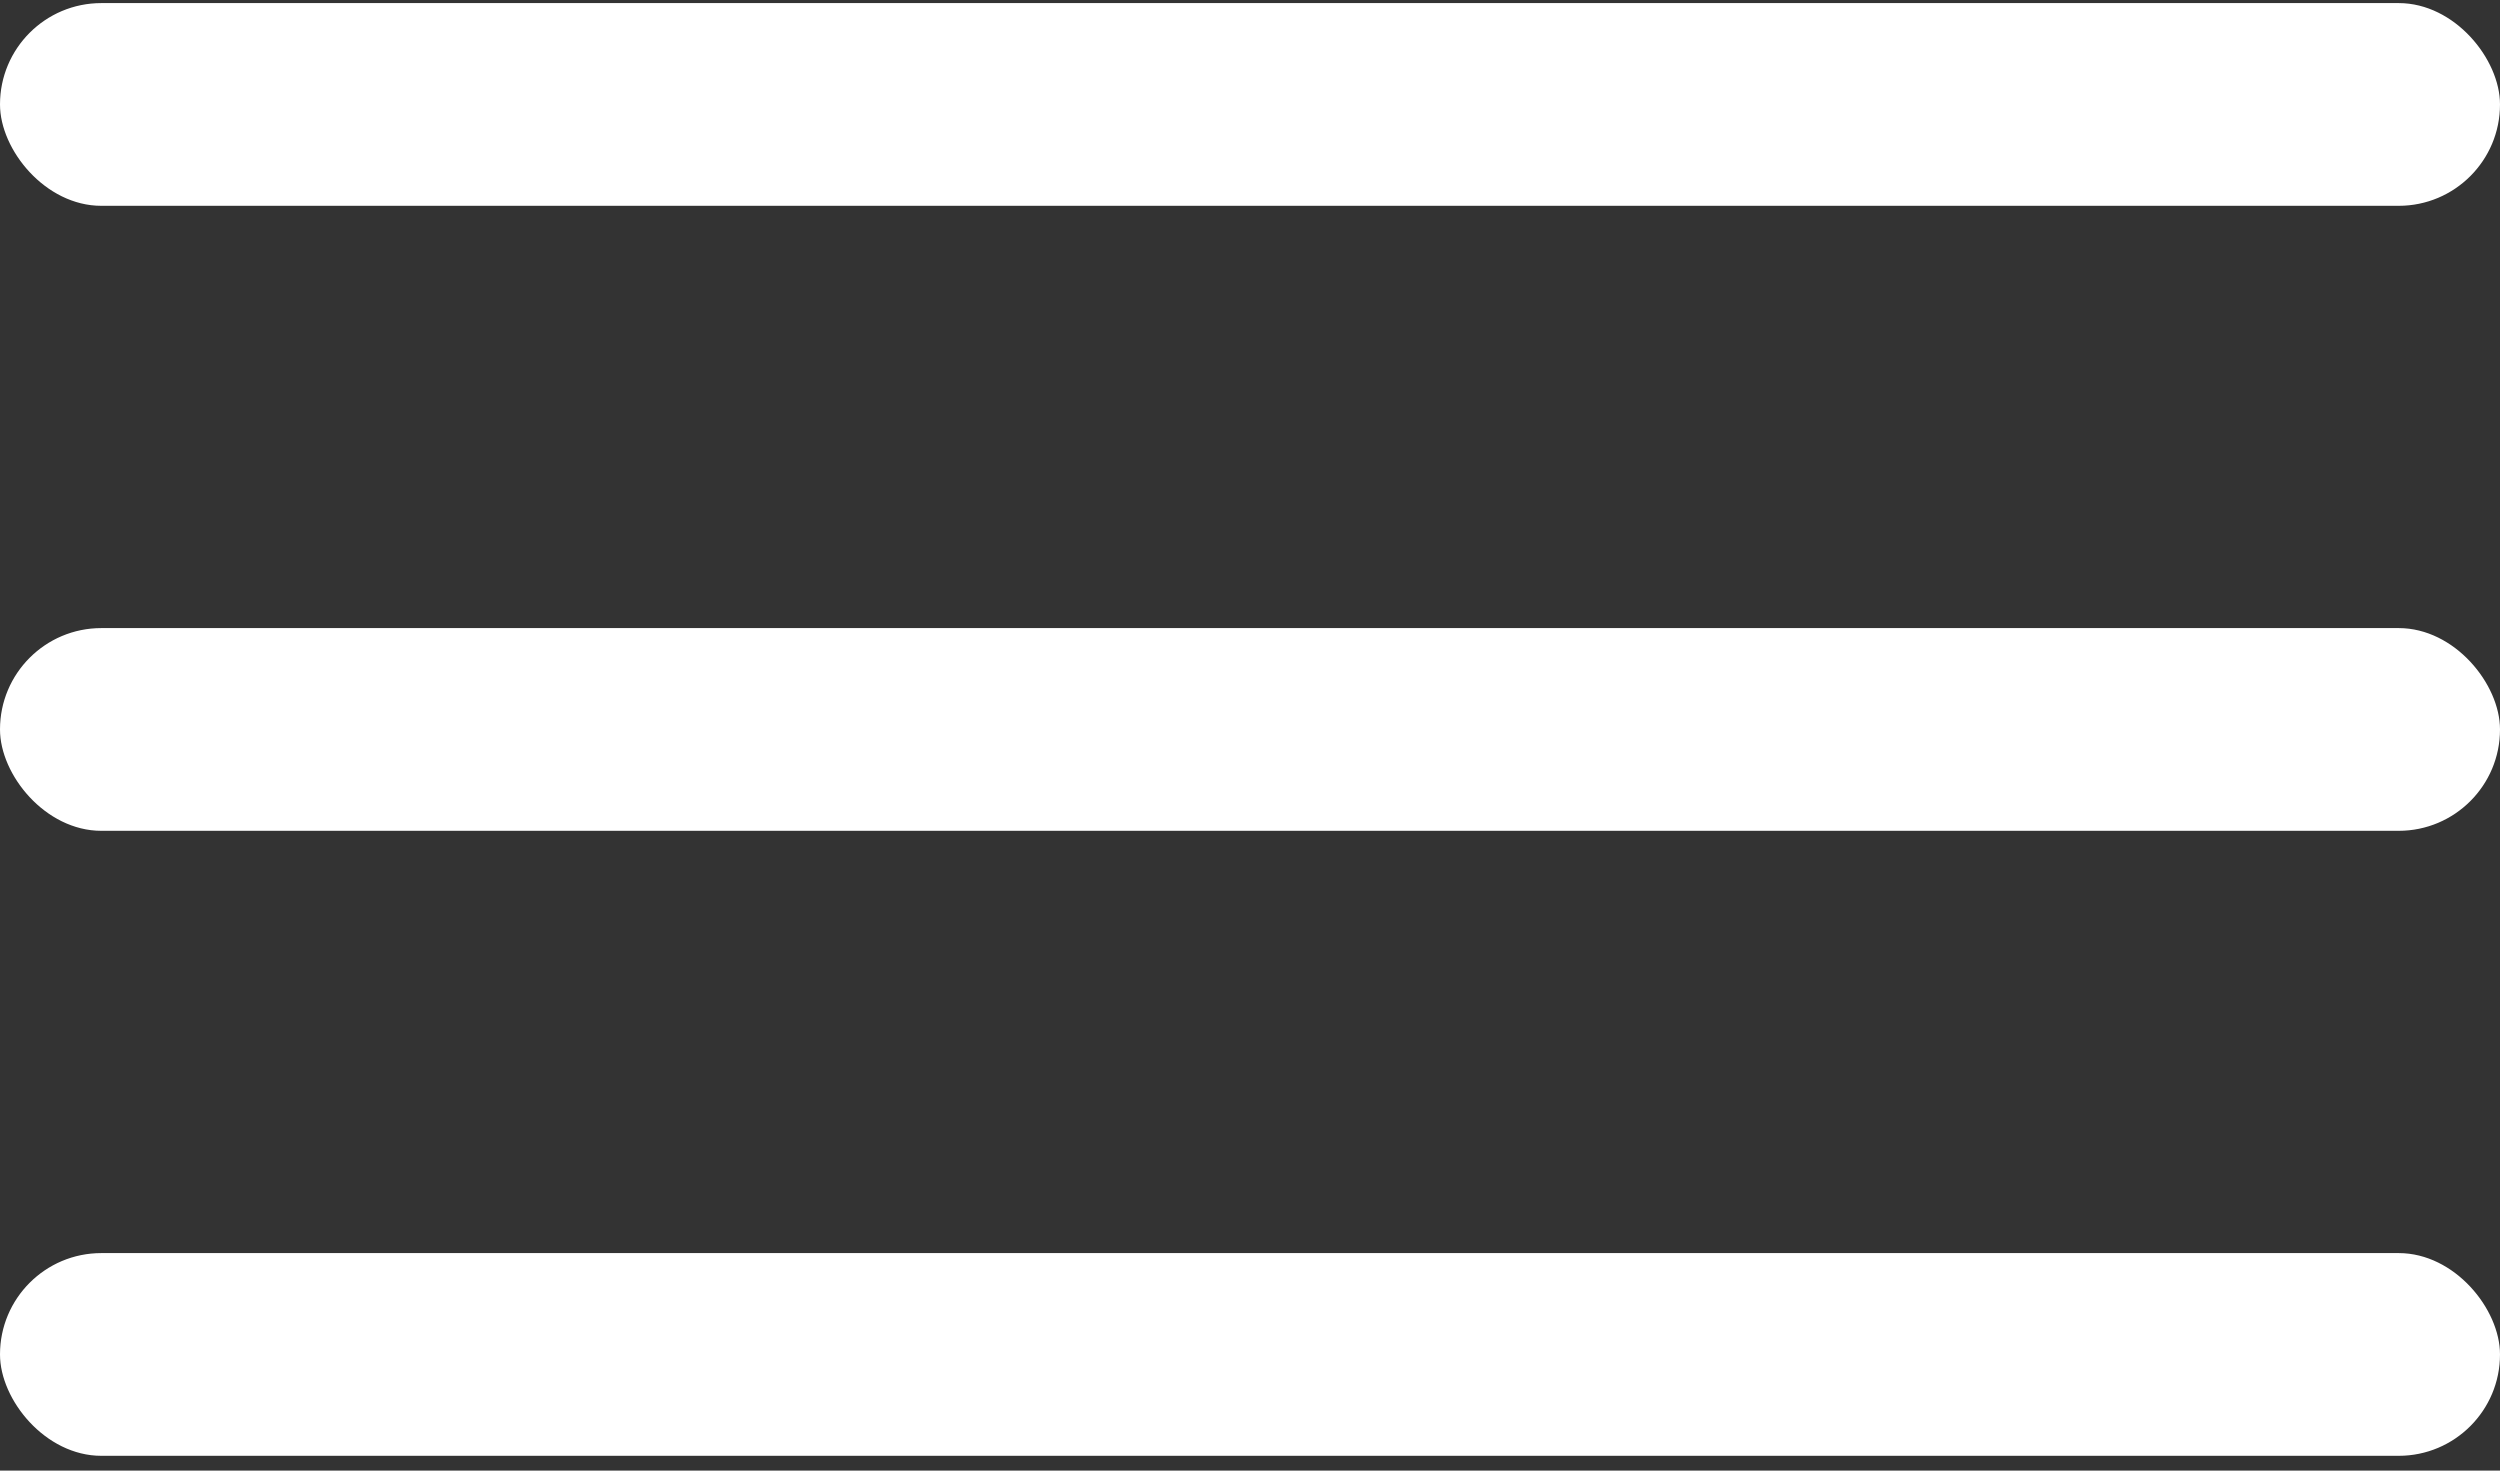
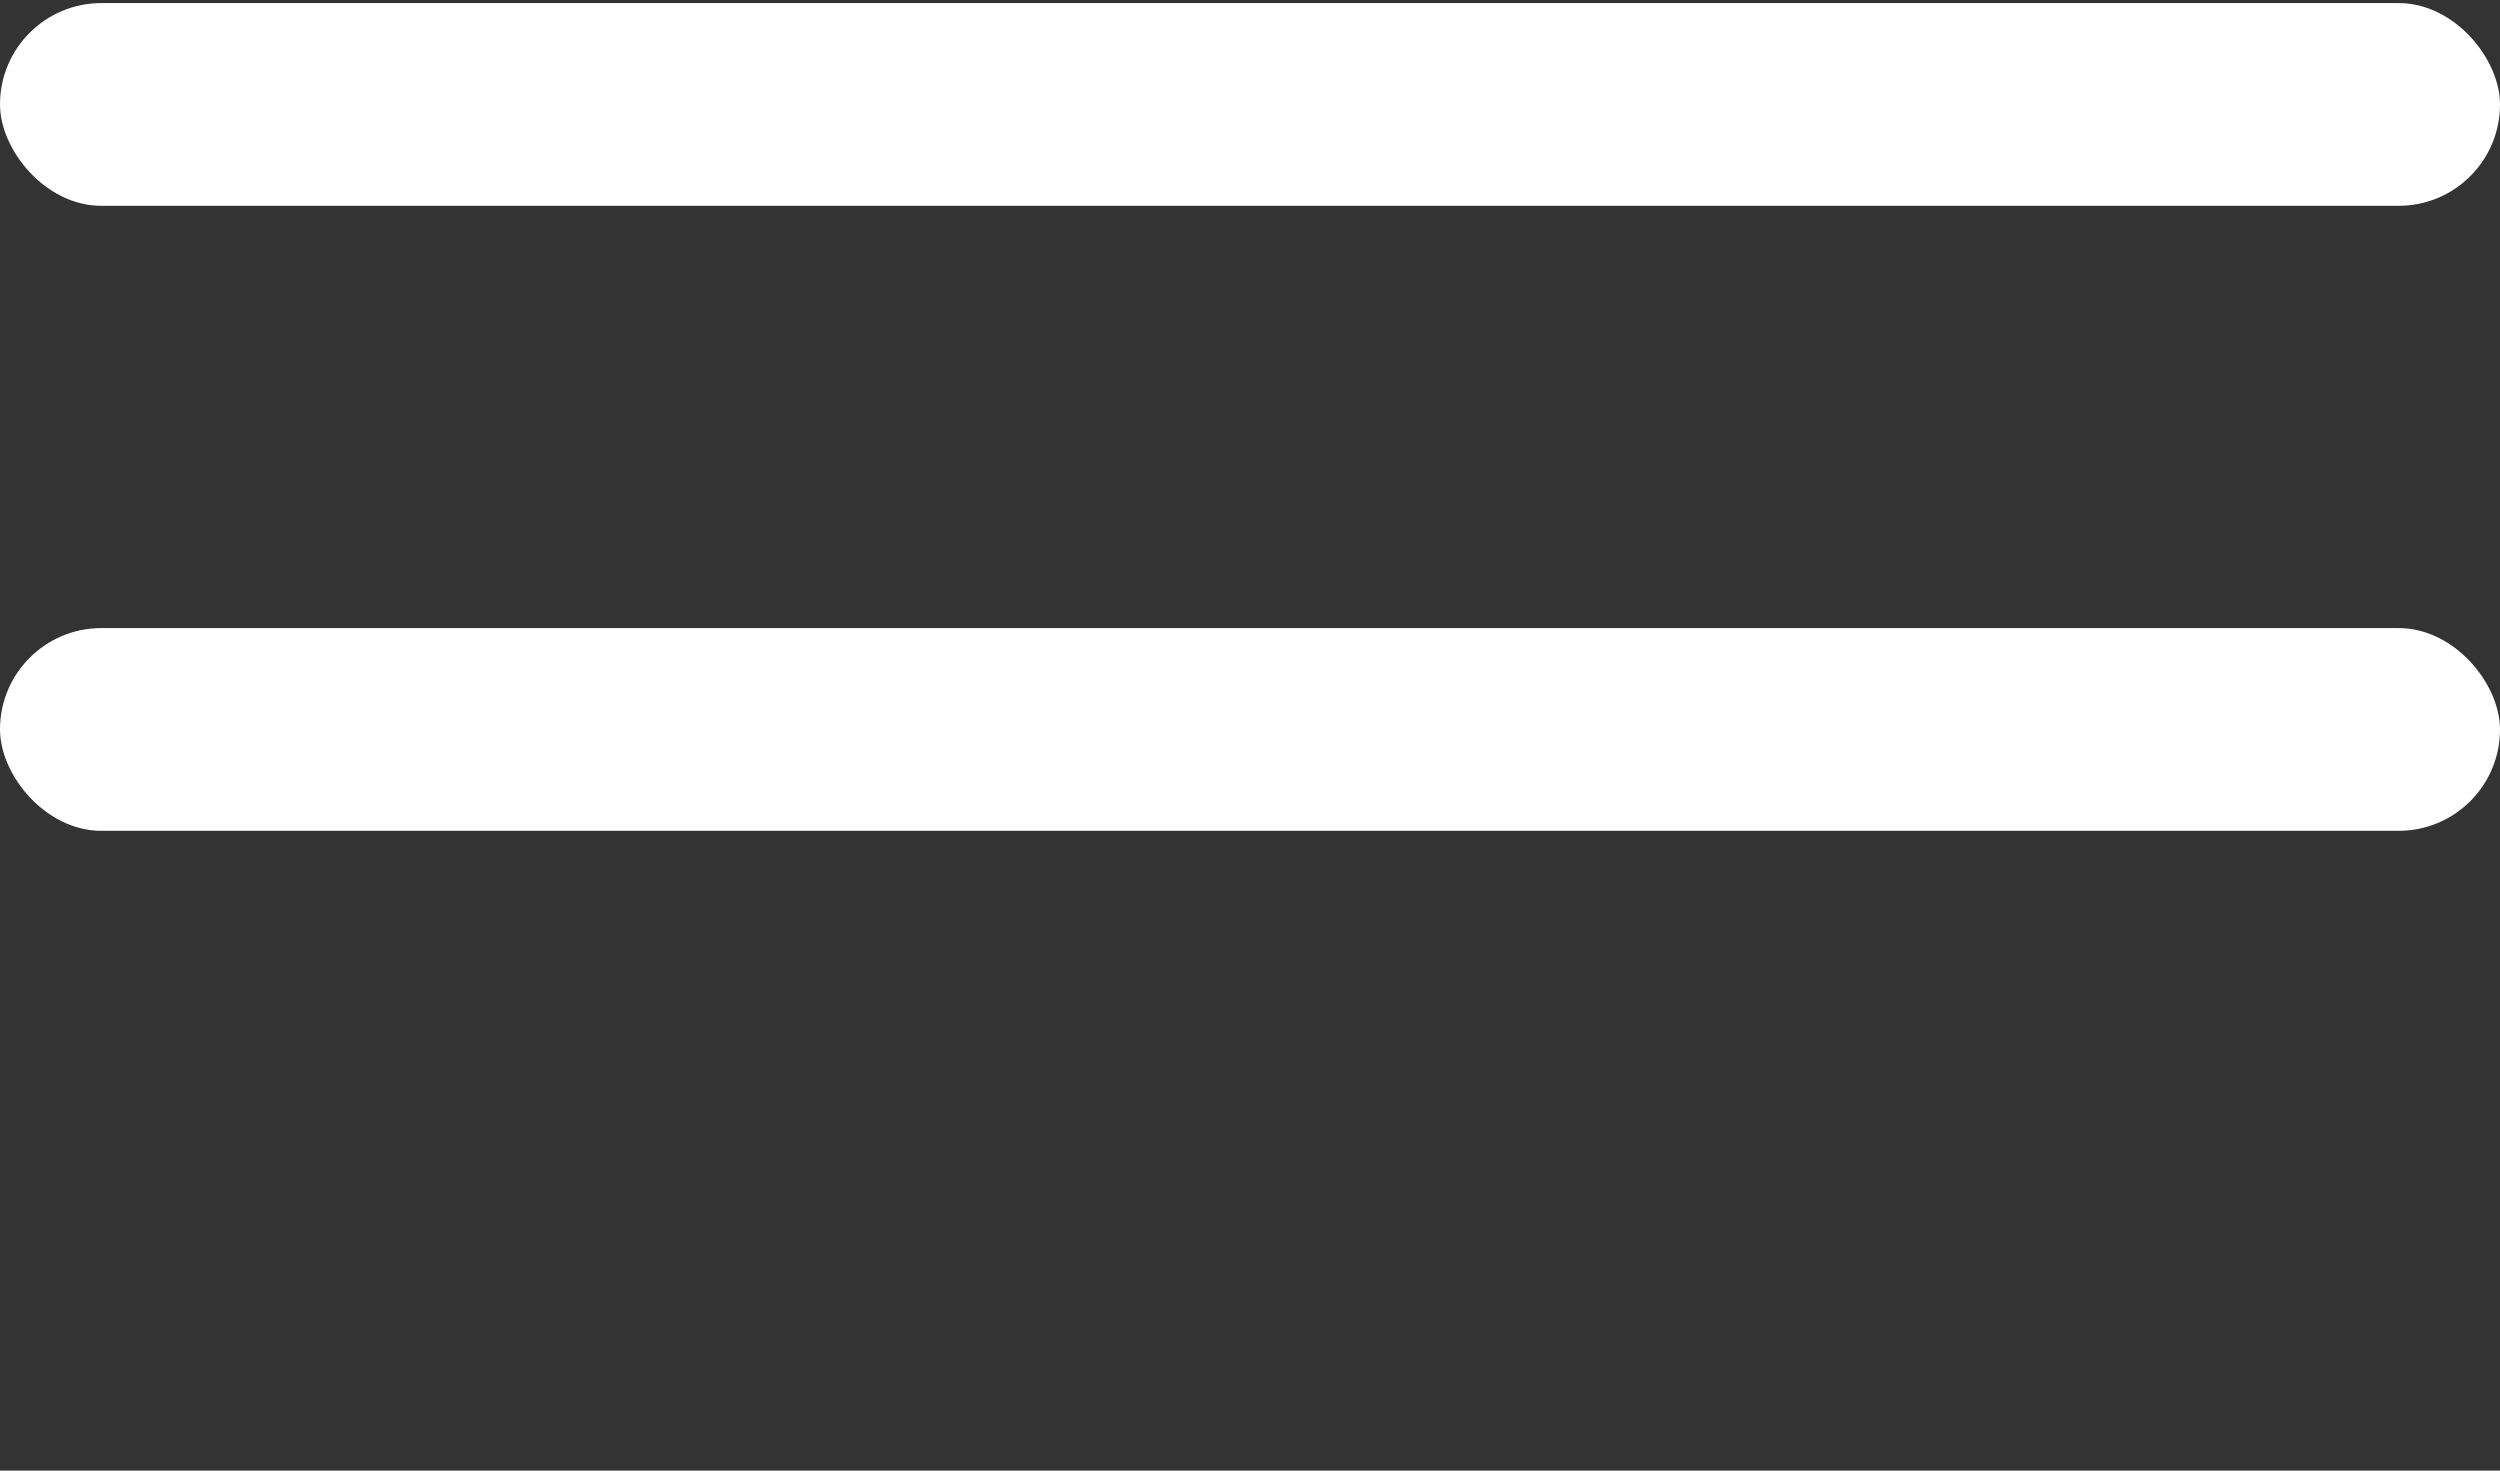
<svg xmlns="http://www.w3.org/2000/svg" width="34" height="20" viewBox="0 0 34 20" fill="none">
  <rect x="0" y="0" width="34" height="20" fill="#333333" stroke="none" />
  <rect y="0.042" width="34" height="2.757" rx="1.378" fill="white" />
  <rect y="8.542" width="34" height="2.757" rx="1.378" fill="white" />
-   <rect y="17.042" width="34" height="2.757" rx="1.378" fill="white" />
</svg>